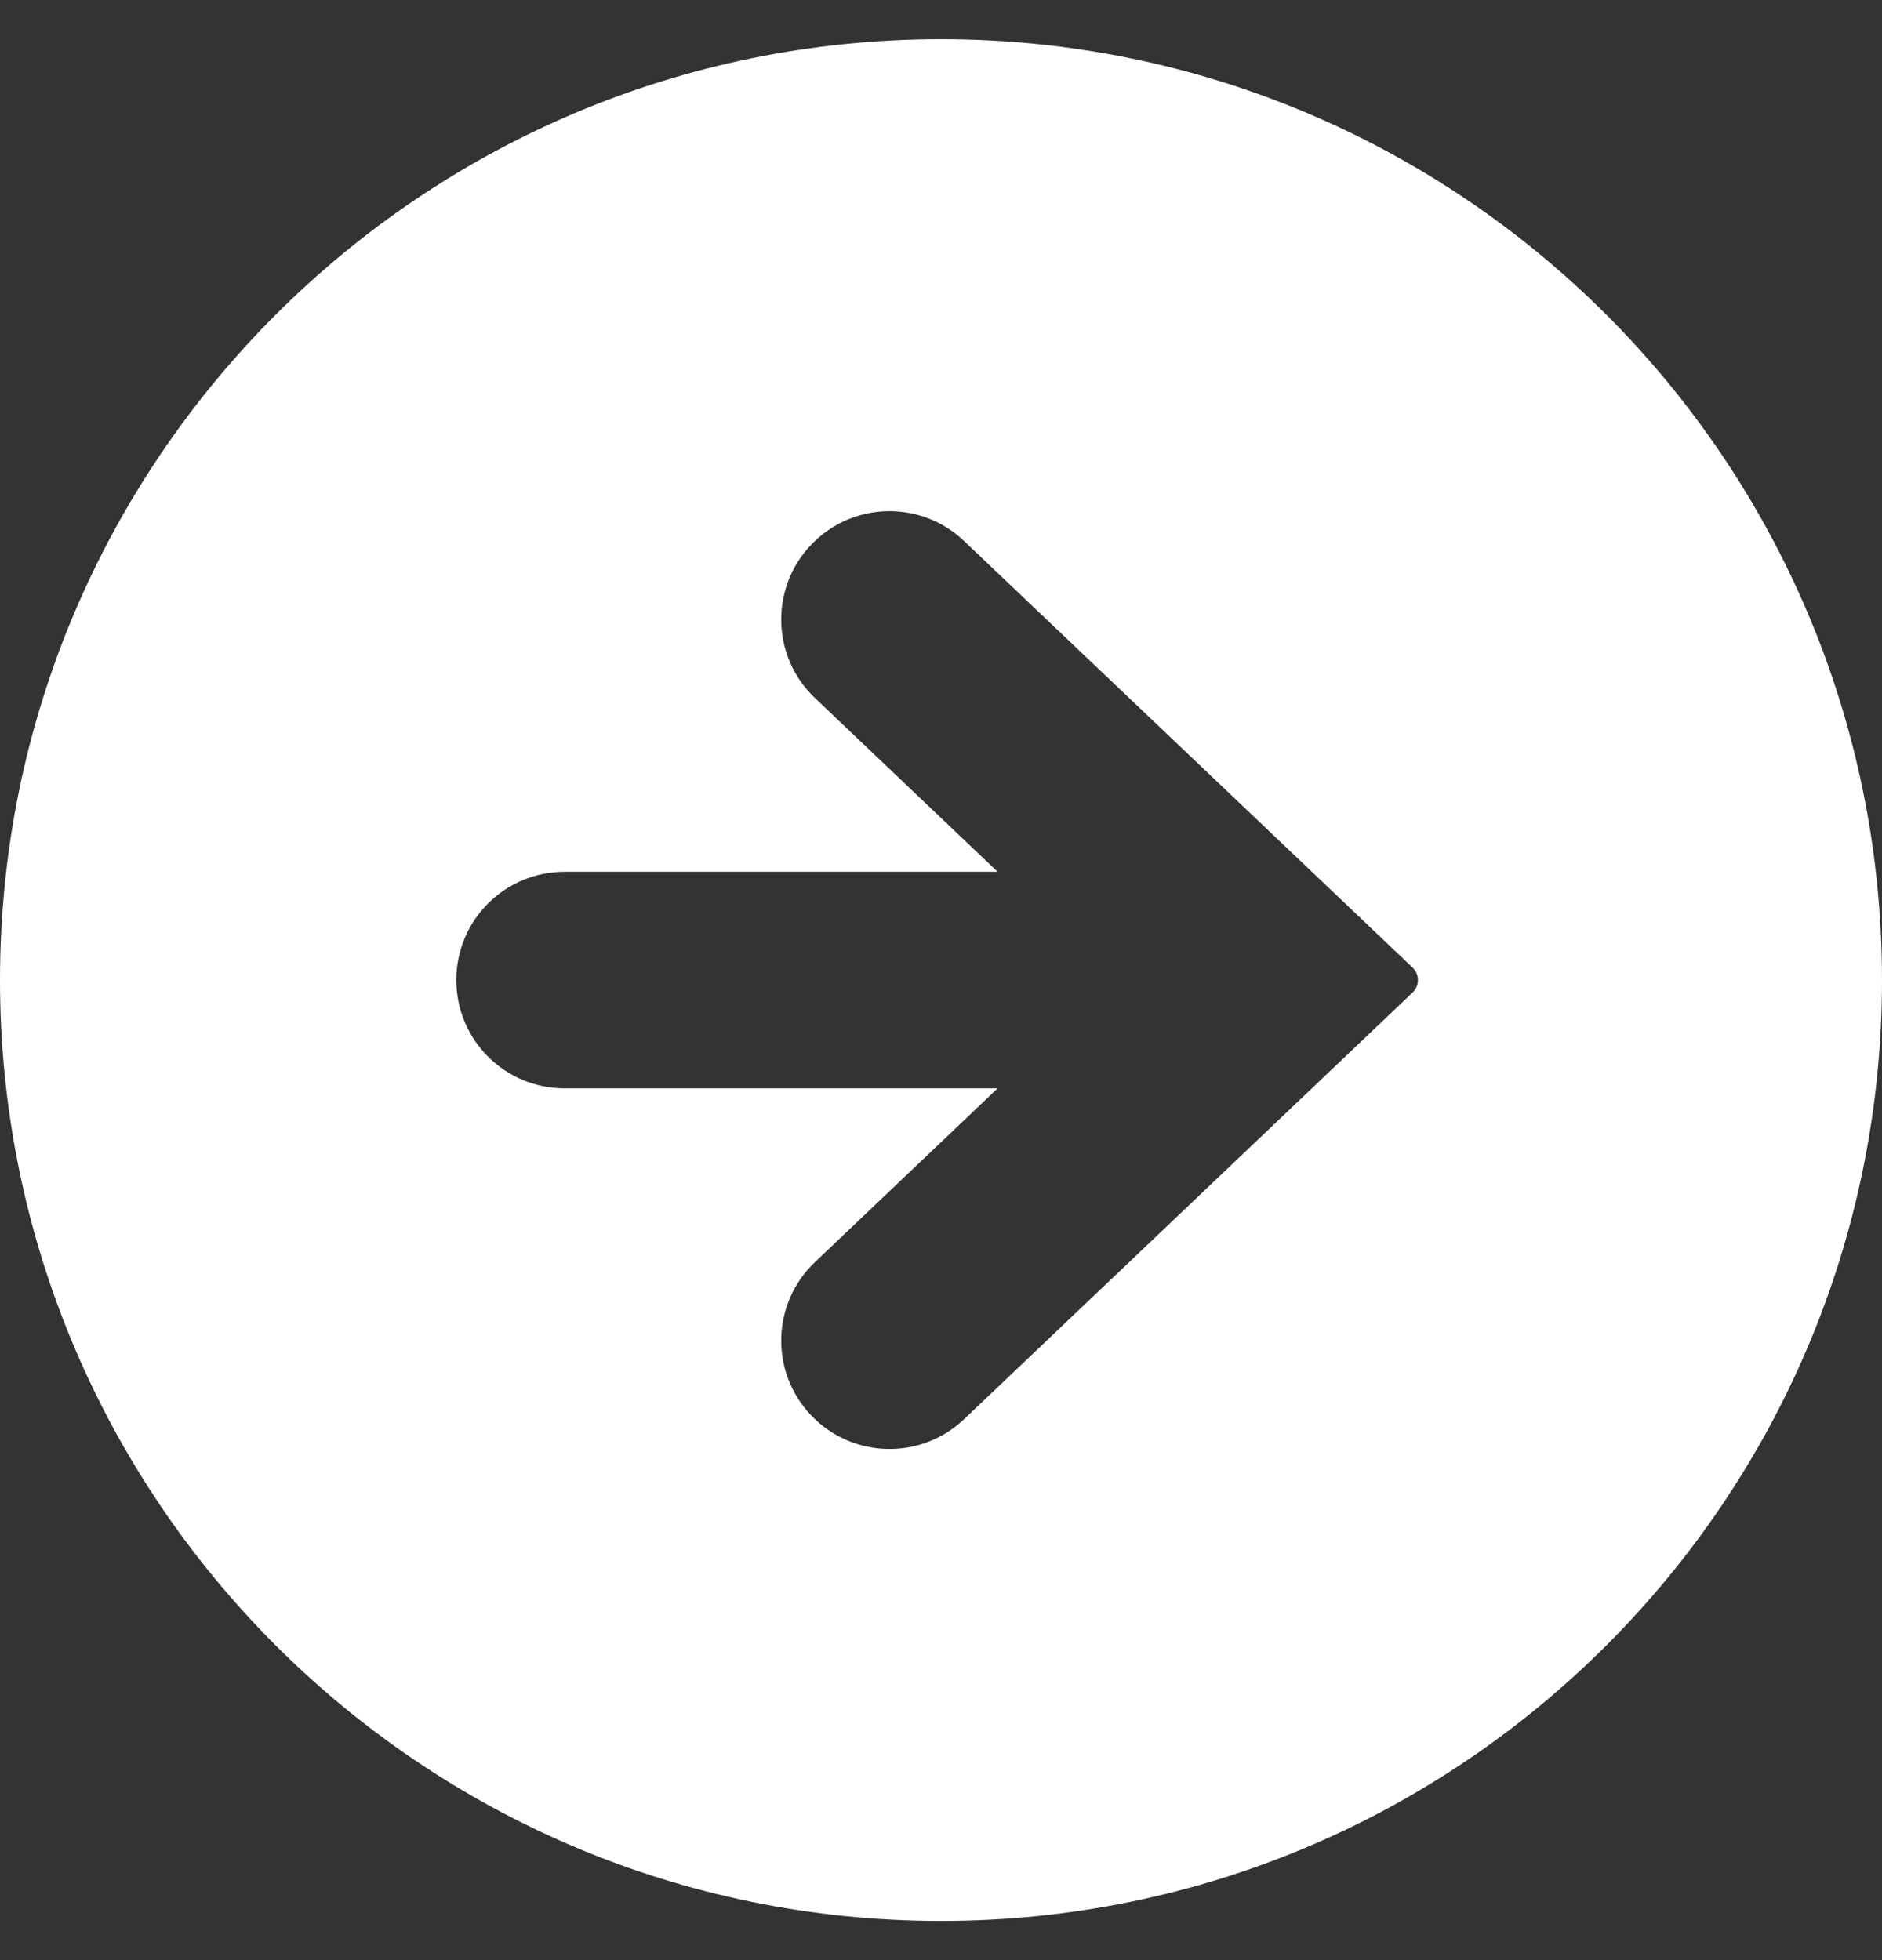
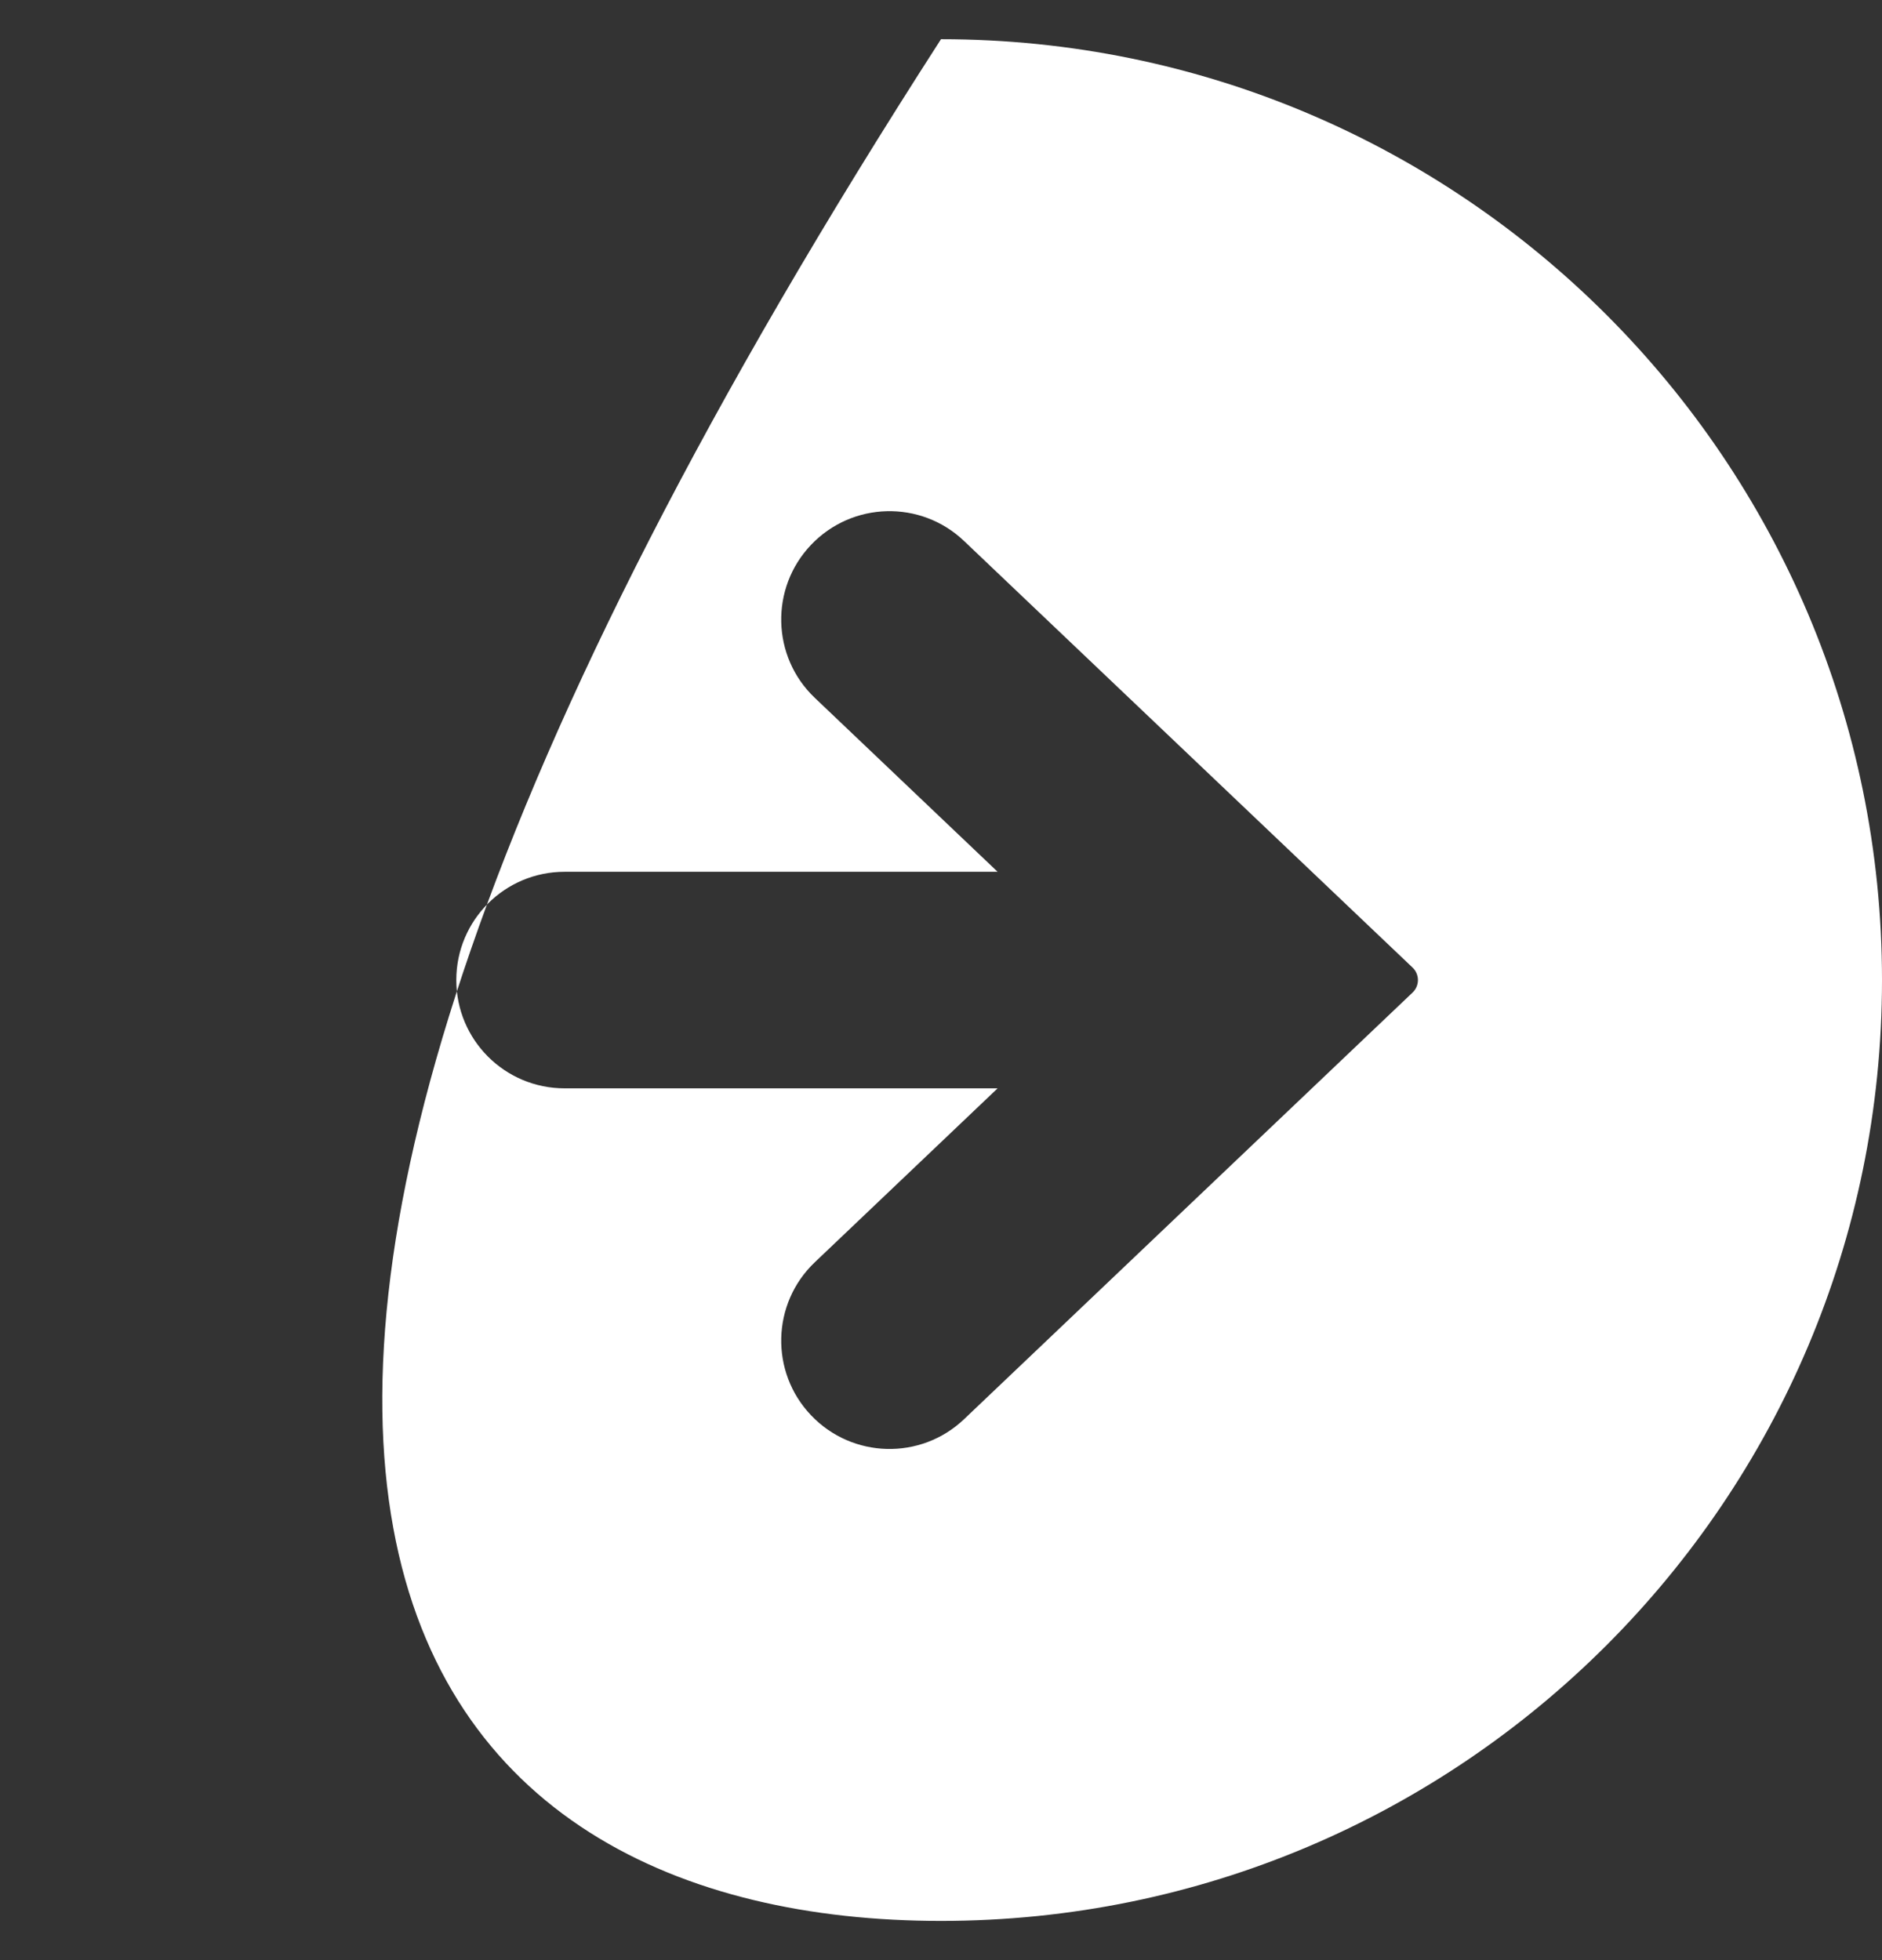
<svg xmlns="http://www.w3.org/2000/svg" width="24" height="25" viewBox="0 0 24 25" fill="none">
  <rect x="0" y="0" width="24" height="25" fill="#333333" stroke="none" />
-   <path d="M12 0.5C5.373 0.5 0 5.872 0 12.5C0 19.128 5.373 24.5 12 24.5C18.628 24.5 24 19.128 24 12.5C24 5.872 18.628 0.5 12 0.5ZM18.014 12.659L12.295 18.1C11.743 18.626 10.869 18.604 10.343 18.051C9.817 17.499 9.839 16.624 10.391 16.099L12.722 13.881H7.2C6.437 13.881 5.819 13.263 5.819 12.5C5.819 11.737 6.437 11.119 7.2 11.119H12.722L10.391 8.901C9.839 8.377 9.817 7.501 10.343 6.949C10.869 6.396 11.743 6.374 12.295 6.901L18.014 12.341C18.057 12.382 18.082 12.44 18.082 12.5C18.082 12.56 18.057 12.618 18.014 12.659Z" fill="white" />
+   <path d="M12 0.5C0 19.128 5.373 24.5 12 24.5C18.628 24.5 24 19.128 24 12.5C24 5.872 18.628 0.5 12 0.5ZM18.014 12.659L12.295 18.1C11.743 18.626 10.869 18.604 10.343 18.051C9.817 17.499 9.839 16.624 10.391 16.099L12.722 13.881H7.2C6.437 13.881 5.819 13.263 5.819 12.5C5.819 11.737 6.437 11.119 7.2 11.119H12.722L10.391 8.901C9.839 8.377 9.817 7.501 10.343 6.949C10.869 6.396 11.743 6.374 12.295 6.901L18.014 12.341C18.057 12.382 18.082 12.44 18.082 12.5C18.082 12.56 18.057 12.618 18.014 12.659Z" fill="white" />
</svg>